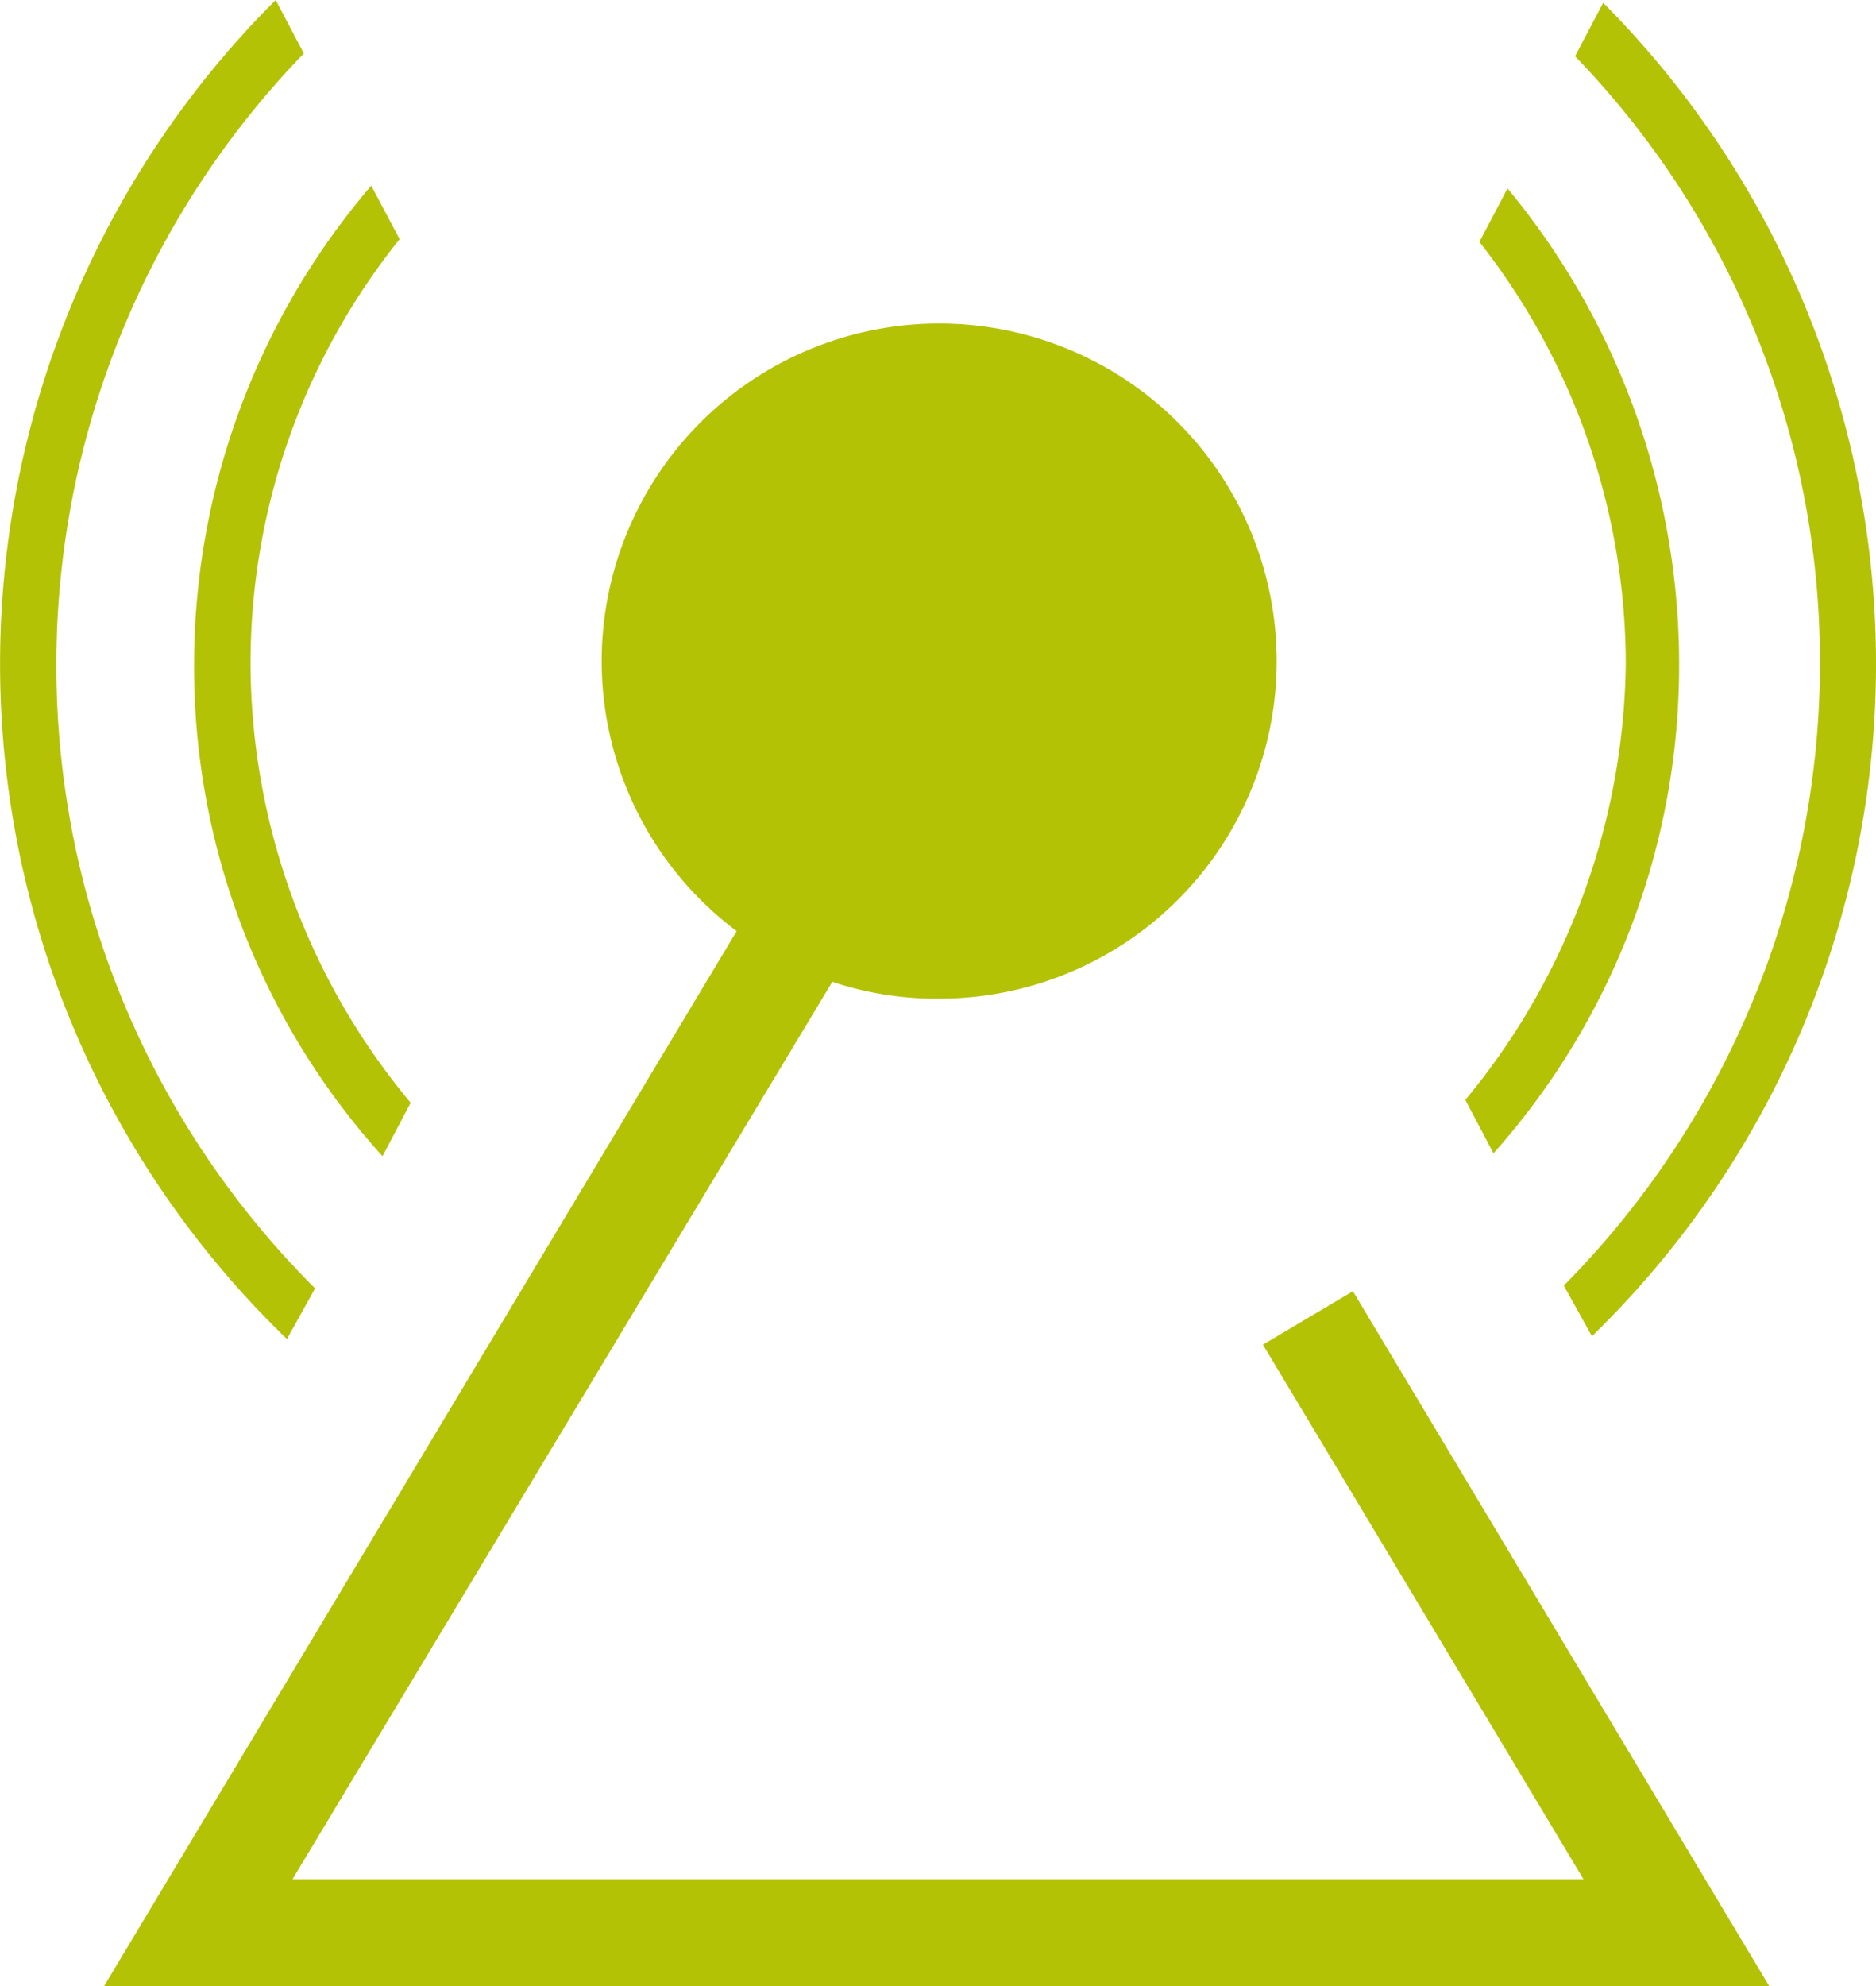
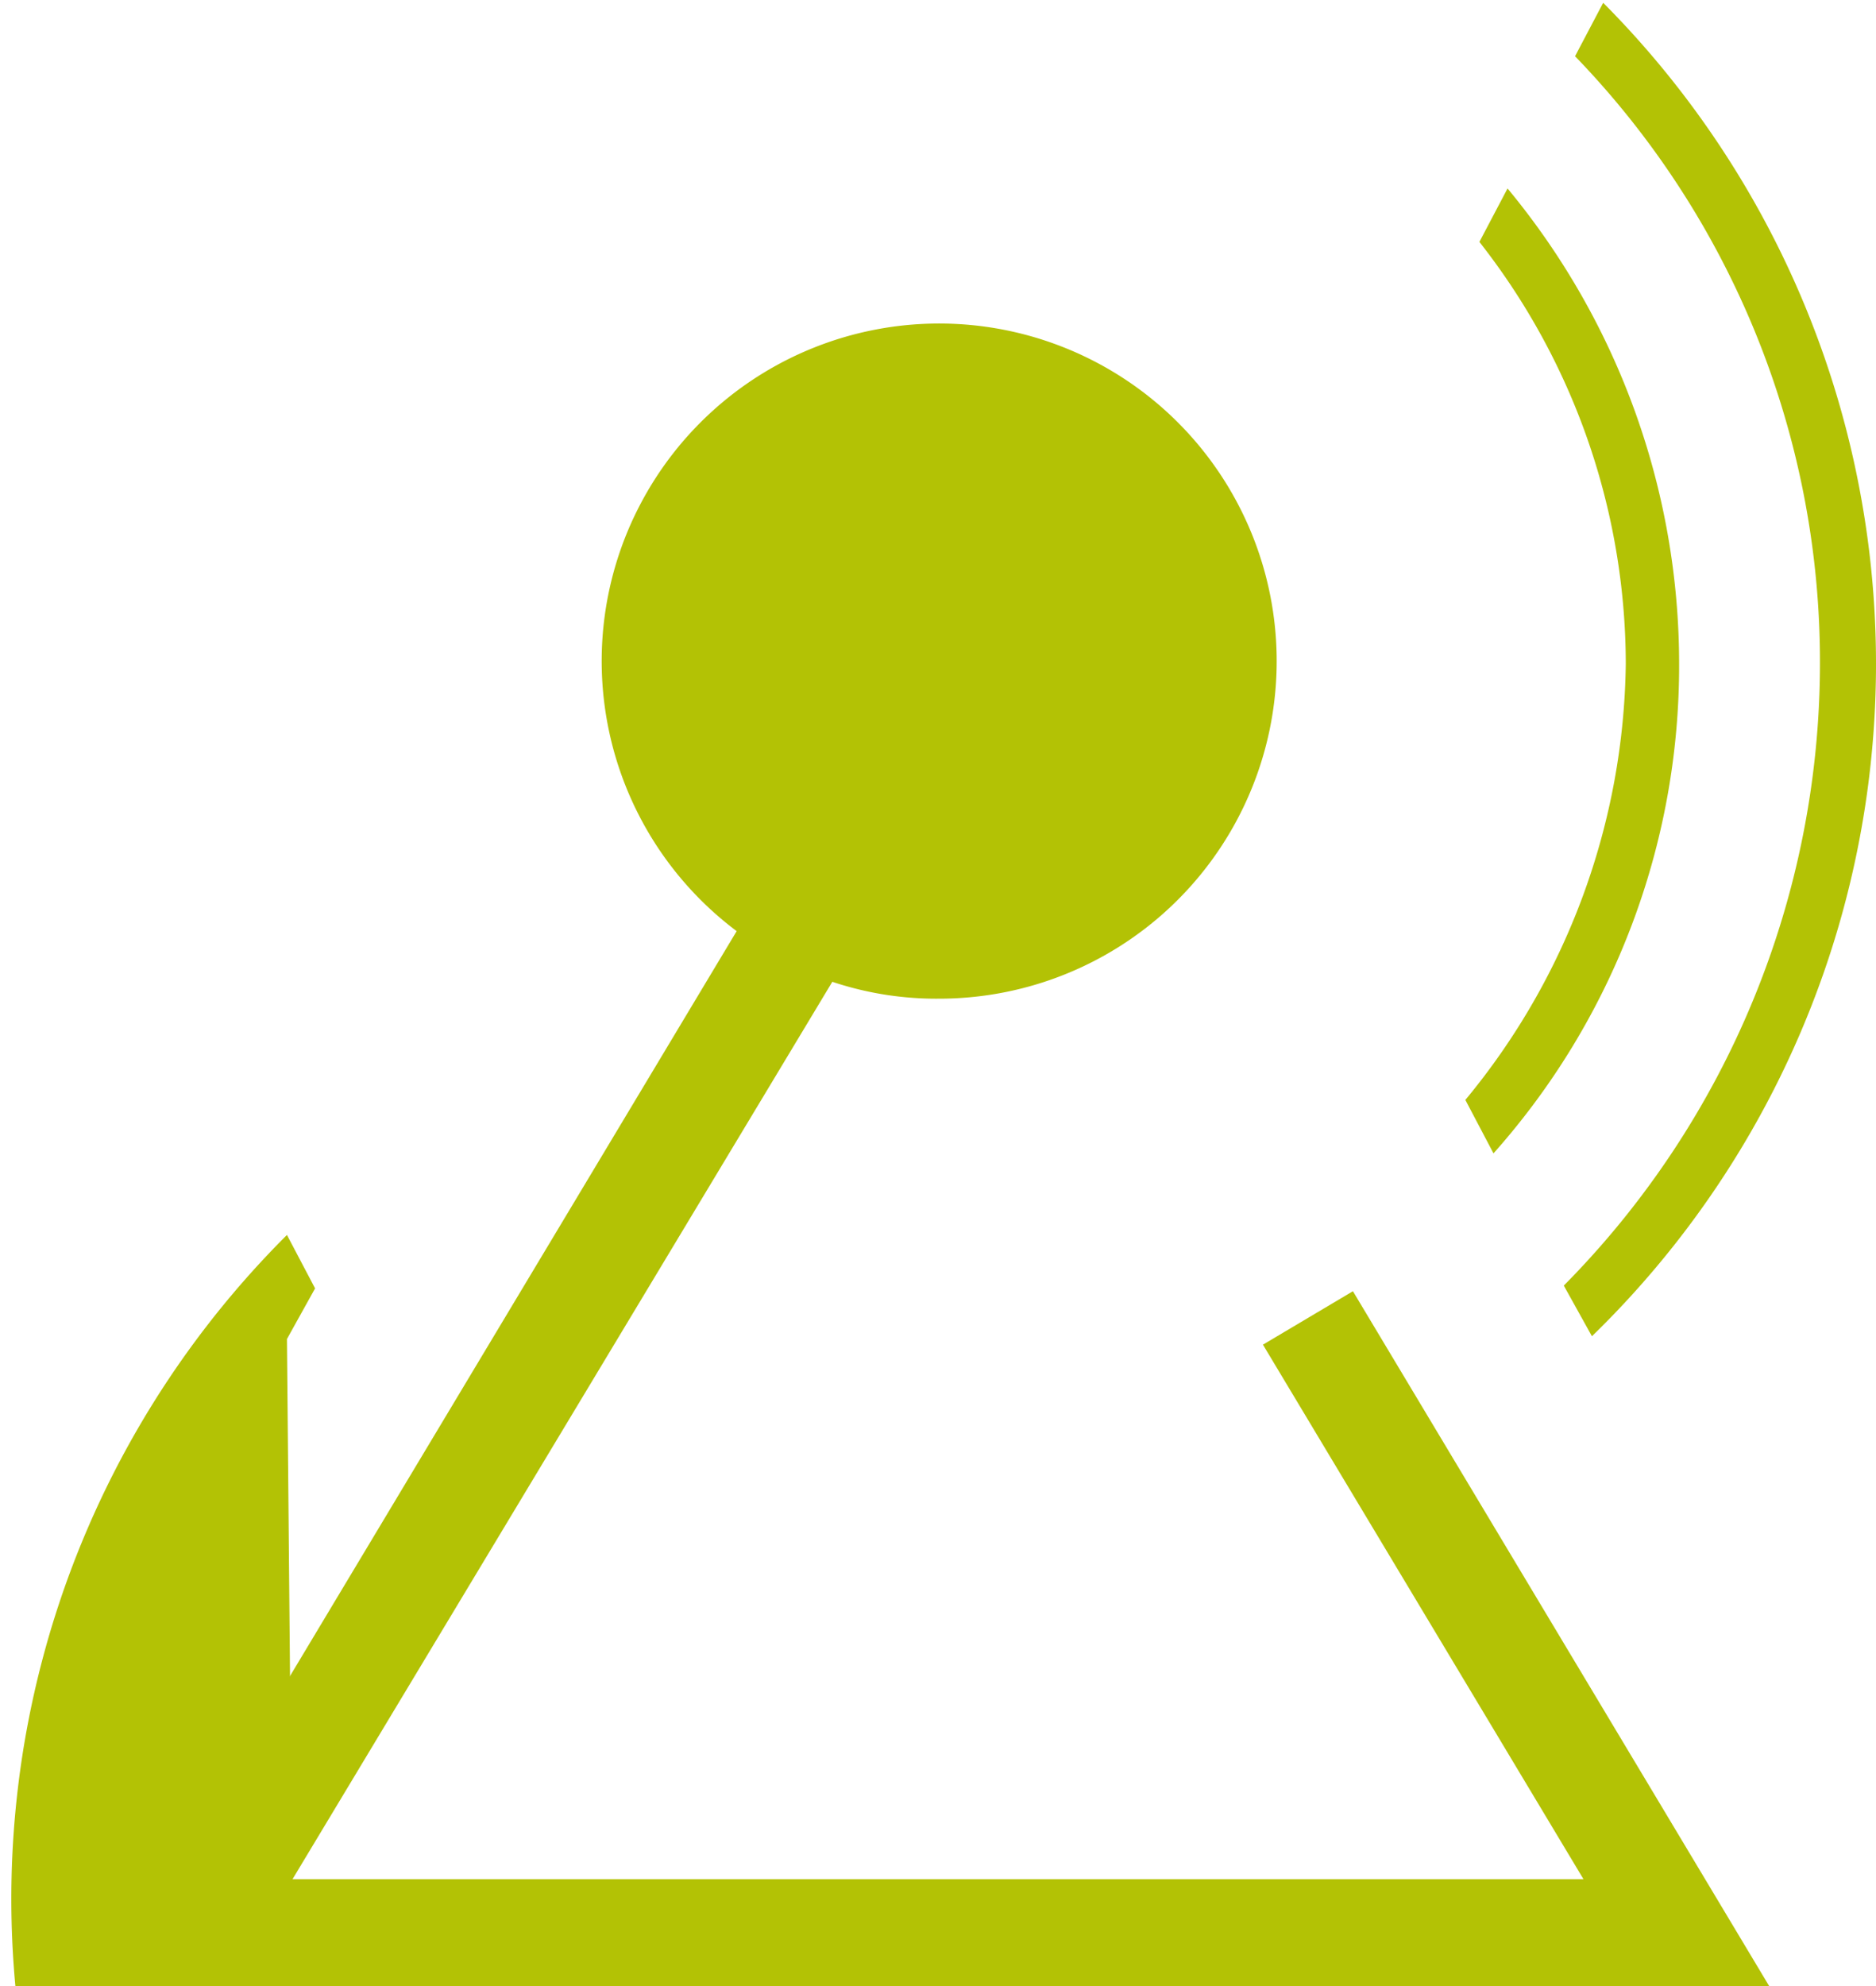
<svg xmlns="http://www.w3.org/2000/svg" width="41.011" height="43.407" viewBox="0 0 41.011 43.407">
  <defs>
    <style>
        .cls-1{fill:#b3c205}
    </style>
  </defs>
  <g id="Icon_RF_Microwave" transform="translate(-16.698 -14.7)">
    <g id="Group_25318" data-name="Group 25318" transform="translate(16.698 14.7)">
      <g id="Group_25317" data-name="Group 25317">
        <g id="Group_25315" data-name="Group 25315" transform="translate(4.243 4.058)">
          <path id="Path_31724" data-name="Path 31724" class="cls-1" d="m68.8 41.321.615 1.168a16.025 16.025 0 0 0 4.058-10.7A16.286 16.286 0 0 0 69.722 21.4l-.615 1.168a14.963 14.963 0 0 1 3.2 9.223 15.226 15.226 0 0 1-3.507 9.53z" transform="translate(-41.009 -21.339)" />
-           <path id="Path_31725" data-name="Path 31725" class="cls-1" d="M28.334 41.344a15.047 15.047 0 0 1-3.5-9.591 14.82 14.82 0 0 1 3.259-9.284l-.62-1.169A16.1 16.1 0 0 0 23.6 31.752a15.933 15.933 0 0 0 4.119 10.76z" transform="translate(-23.6 -21.3)" />
        </g>
        <g id="Group_25316" data-name="Group 25316">
          <path id="Path_31726" data-name="Path 31726" class="cls-1" d="m72.3 42.837.615 1.107a20.488 20.488 0 0 0 .246-29.144l-.615 1.168A19.046 19.046 0 0 1 77.9 29.249a19.354 19.354 0 0 1-5.6 13.588z" transform="translate(-38.114 -14.739)" />
-           <path id="Path_31727" data-name="Path 31727" class="cls-1" d="m22.971 43.966.615-1.107a19.227 19.227 0 0 1-.246-26.991l-.615-1.168a20.49 20.49 0 0 0 .246 29.266z" transform="translate(-16.698 -14.7)" />
+           <path id="Path_31727" data-name="Path 31727" class="cls-1" d="m22.971 43.966.615-1.107l-.615-1.168a20.49 20.49 0 0 0 .246 29.266z" transform="translate(-16.698 -14.7)" />
        </g>
      </g>
      <path id="Path_31728" data-name="Path 31728" class="cls-1" d="M56.8 62.537 47.7 47.35l-1.967 1.168L52.74 60.2H24.519l11.8-19.613a7.159 7.159 0 0 0 2.336.369 7.378 7.378 0 1 0-4.427-1.476L20.4 62.537z" transform="translate(-18.124 -19.129)" />
    </g>
  </g>
</svg>